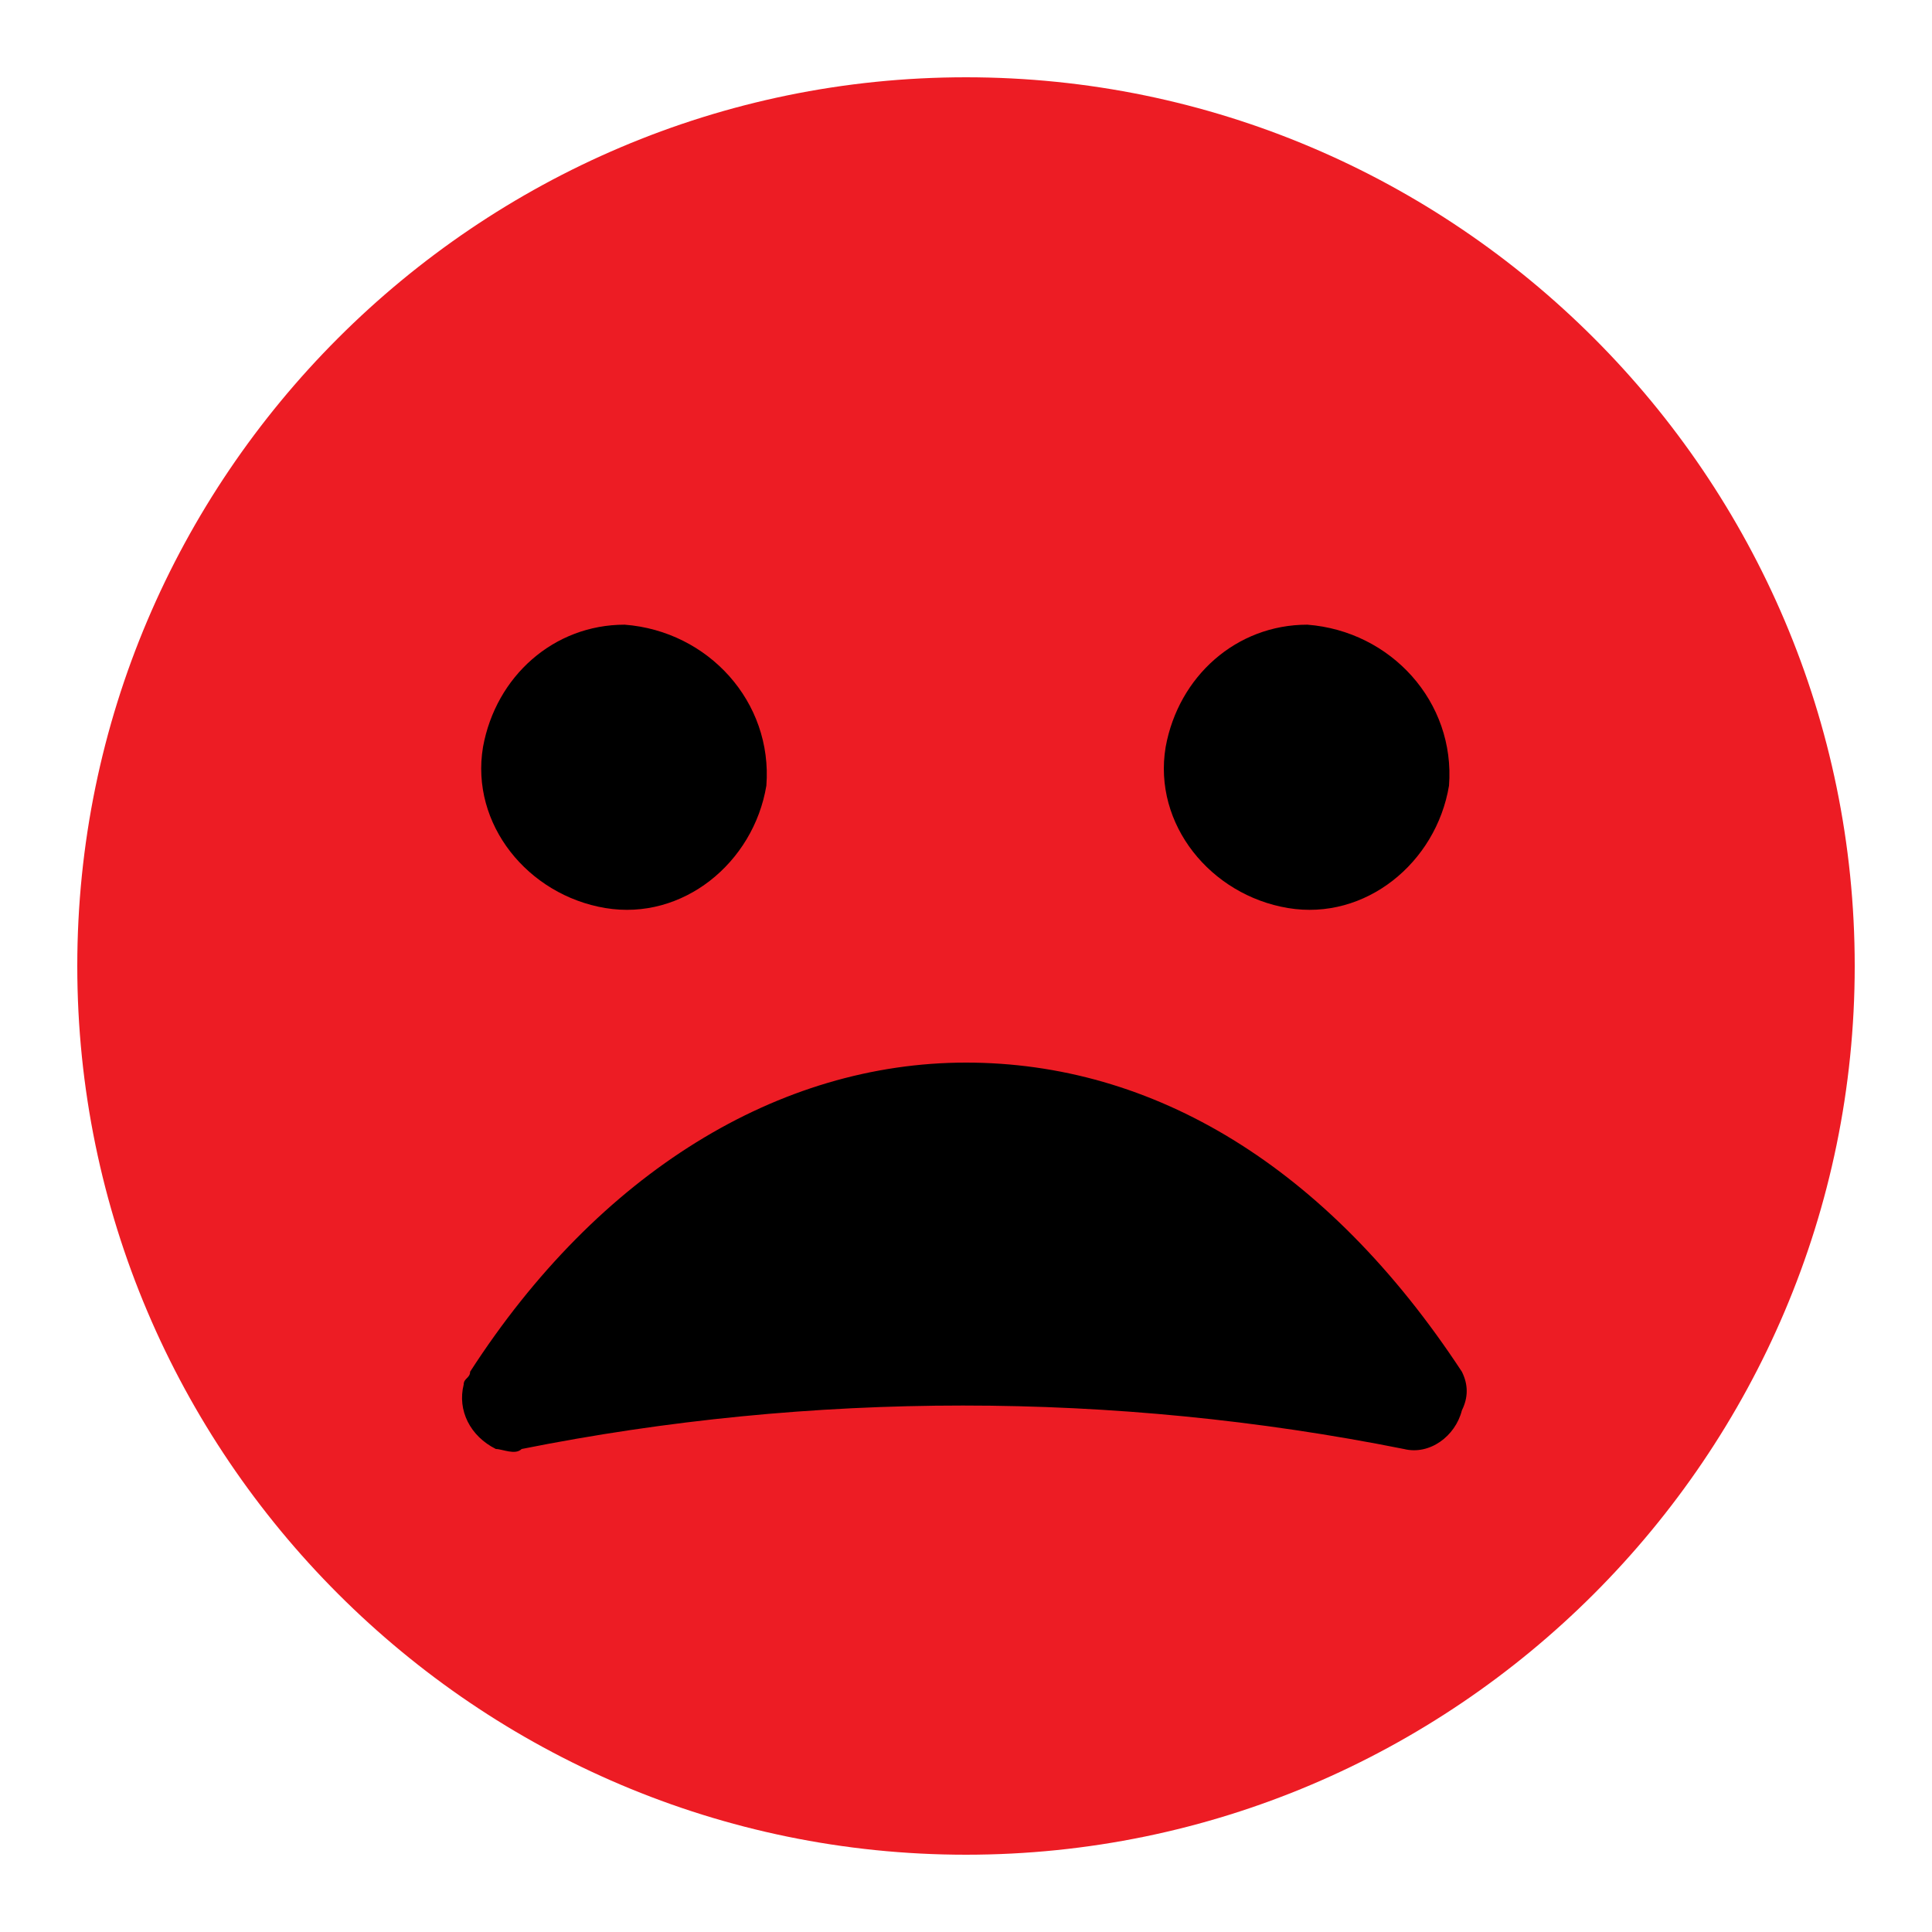
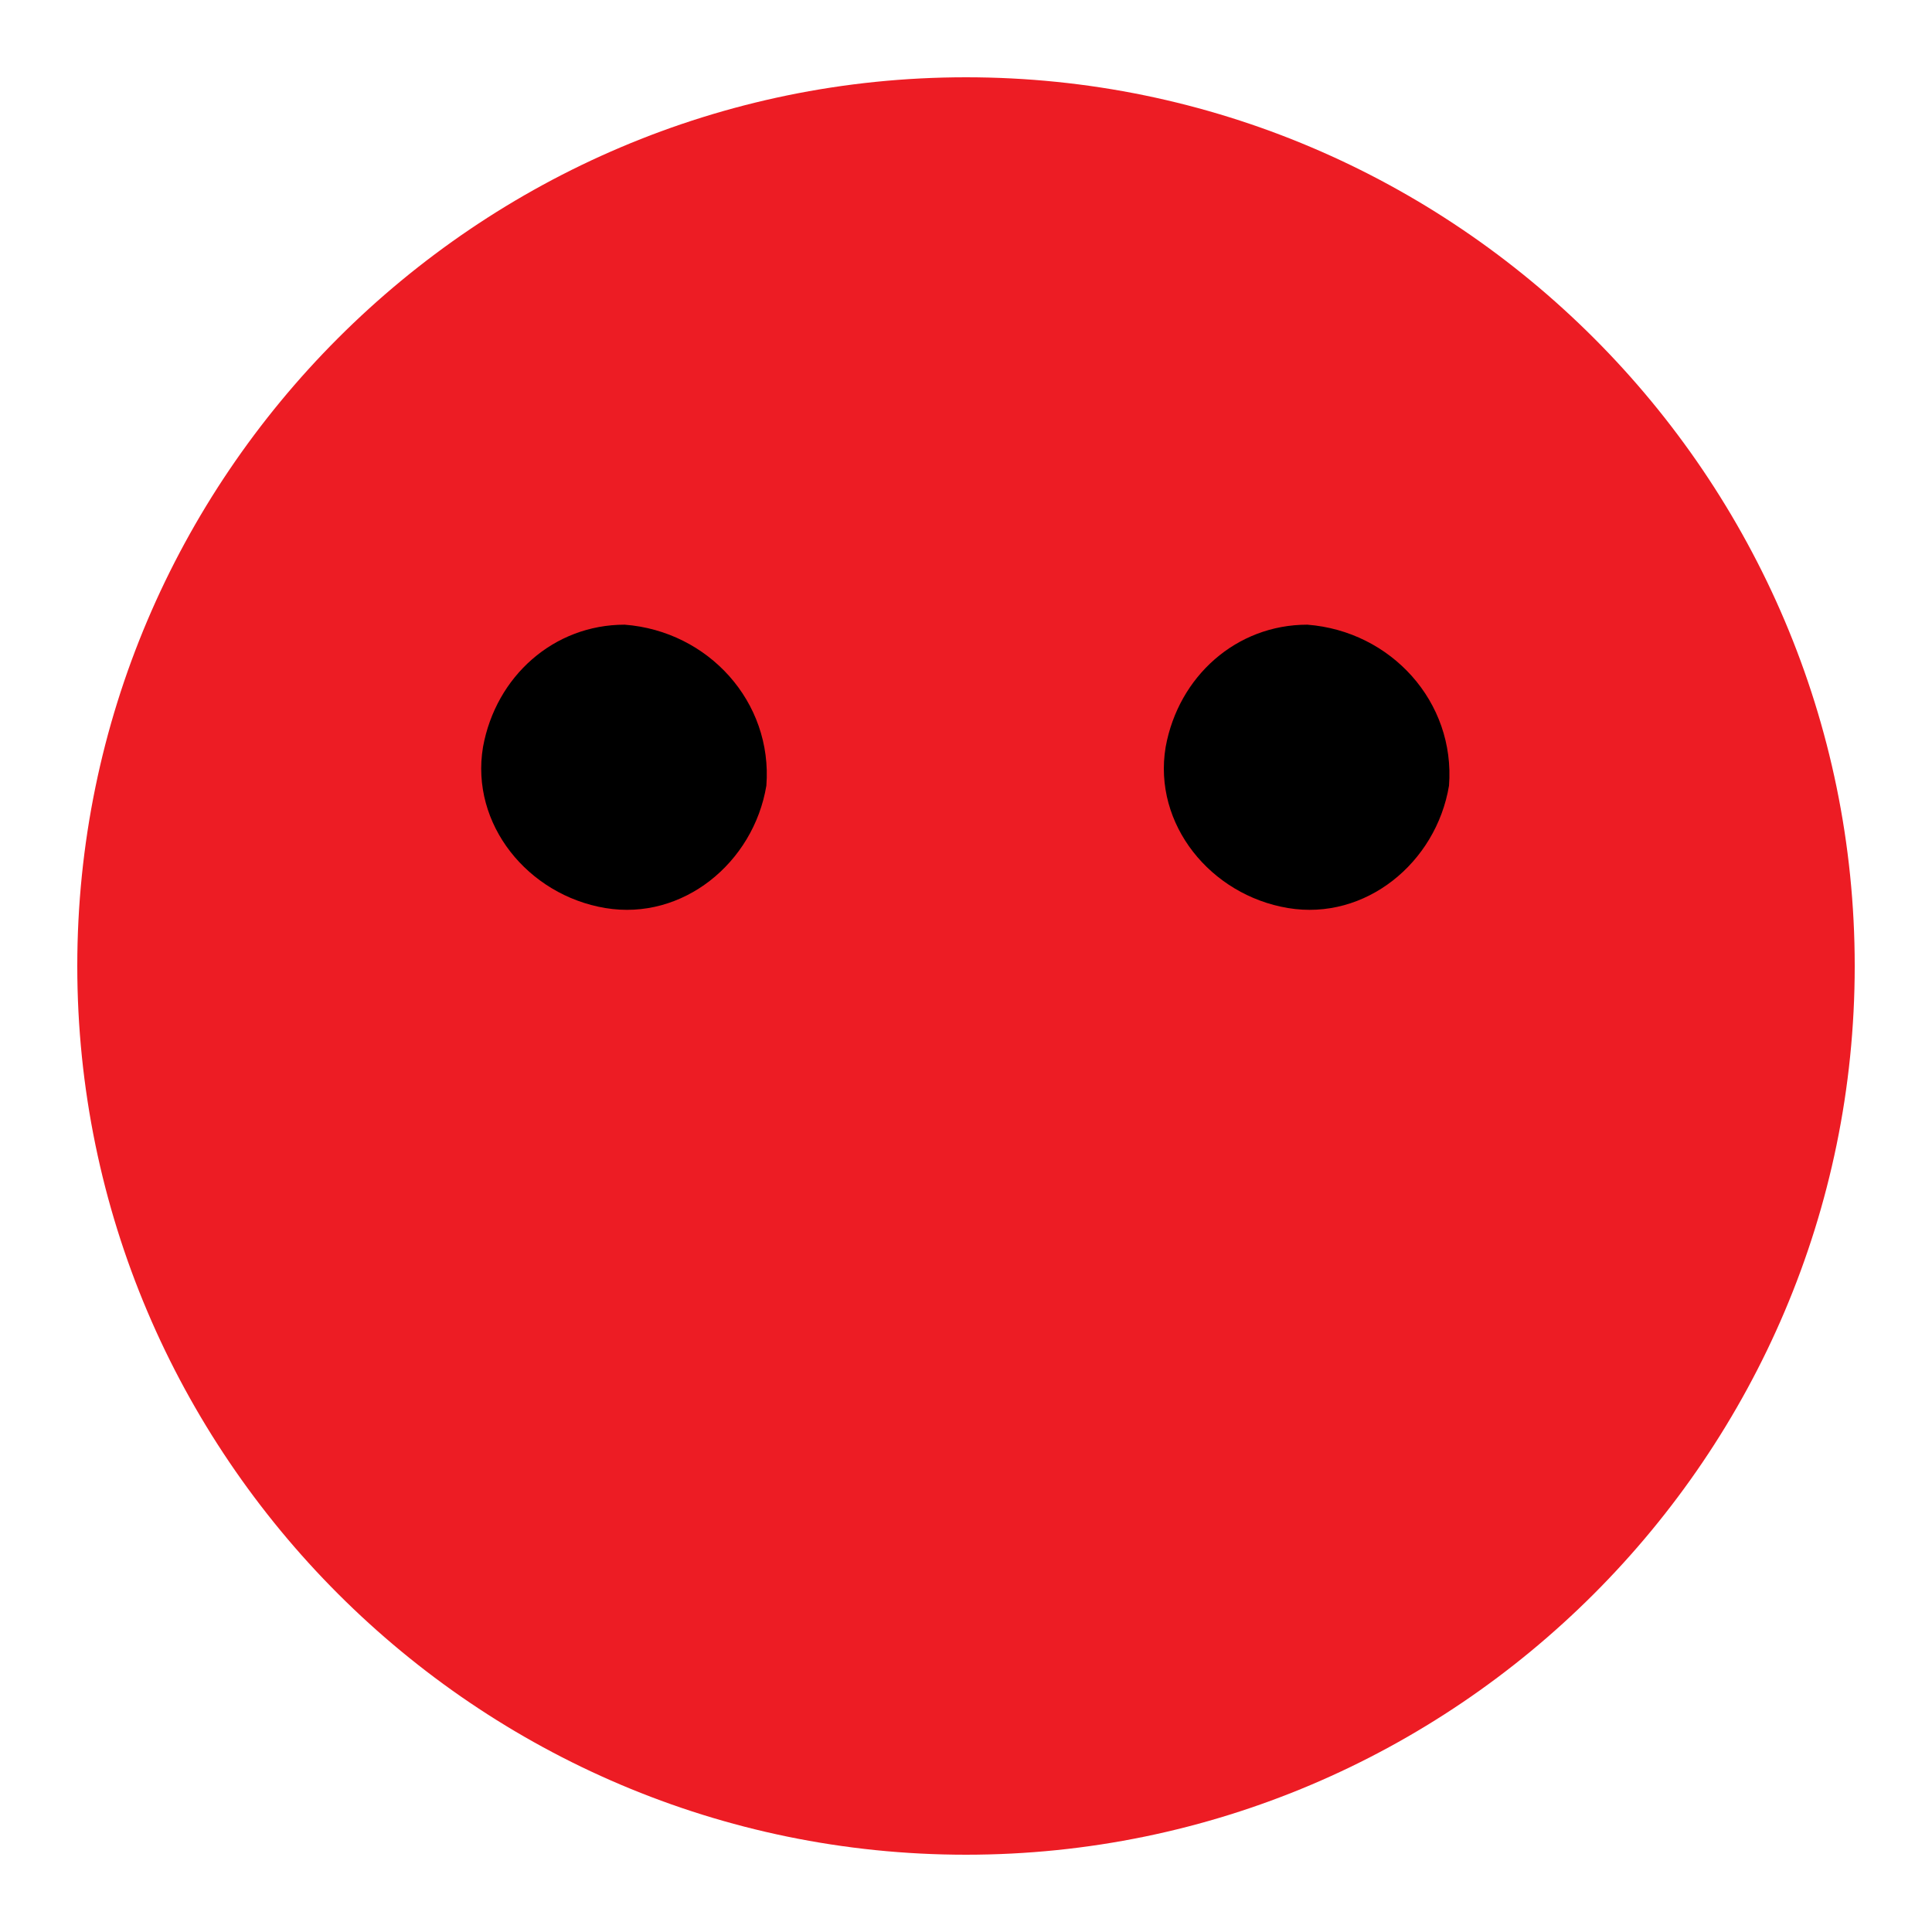
<svg xmlns="http://www.w3.org/2000/svg" version="1.1" id="Livello_1" x="0px" y="0px" viewBox="0 0 30 30" style="enable-background:new 0 0 30 30;" xml:space="preserve">
  <style type="text/css">
	.st0{fill:#ED1C24;}
</style>
  <g>
    <path id="Tracciato_2396" class="st0" d="M28.8,15c0,7.6-6.2,13.8-13.8,13.8S1.2,22.6,1.2,15S7.4,1.2,15,1.2l0,0   C22.6,1.2,28.8,7.4,28.8,15" />
-     <path id="Tracciato_2397" d="M22.7,21.3L22.7,21.3c-2.1-3.2-4.8-4.8-7.7-4.8l0,0c-2.9,0-5.7,1.7-7.7,4.8c0,0.1-0.1,0.1-0.1,0.2   c-0.1,0.4,0.1,0.8,0.5,1c0.1,0,0.3,0.1,0.4,0c4.5-0.9,9.2-0.9,13.7,0c0.4,0.1,0.8-0.2,0.9-0.6C22.8,21.7,22.8,21.5,22.7,21.3" />
    <path id="Tracciato_2398" d="M11.9,12.2c-0.2,1.2-1.3,2.1-2.5,1.9s-2.1-1.3-1.9-2.5c0.2-1.1,1.1-1.9,2.2-1.9   C11,9.8,12,10.9,11.9,12.2" />
    <path id="Tracciato_2399" d="M22.5,12.2c-0.2,1.2-1.3,2.1-2.5,1.9s-2.1-1.3-1.9-2.5c0.2-1.1,1.1-1.9,2.2-1.9   C21.6,9.8,22.6,10.9,22.5,12.2" />
  </g>
</svg>